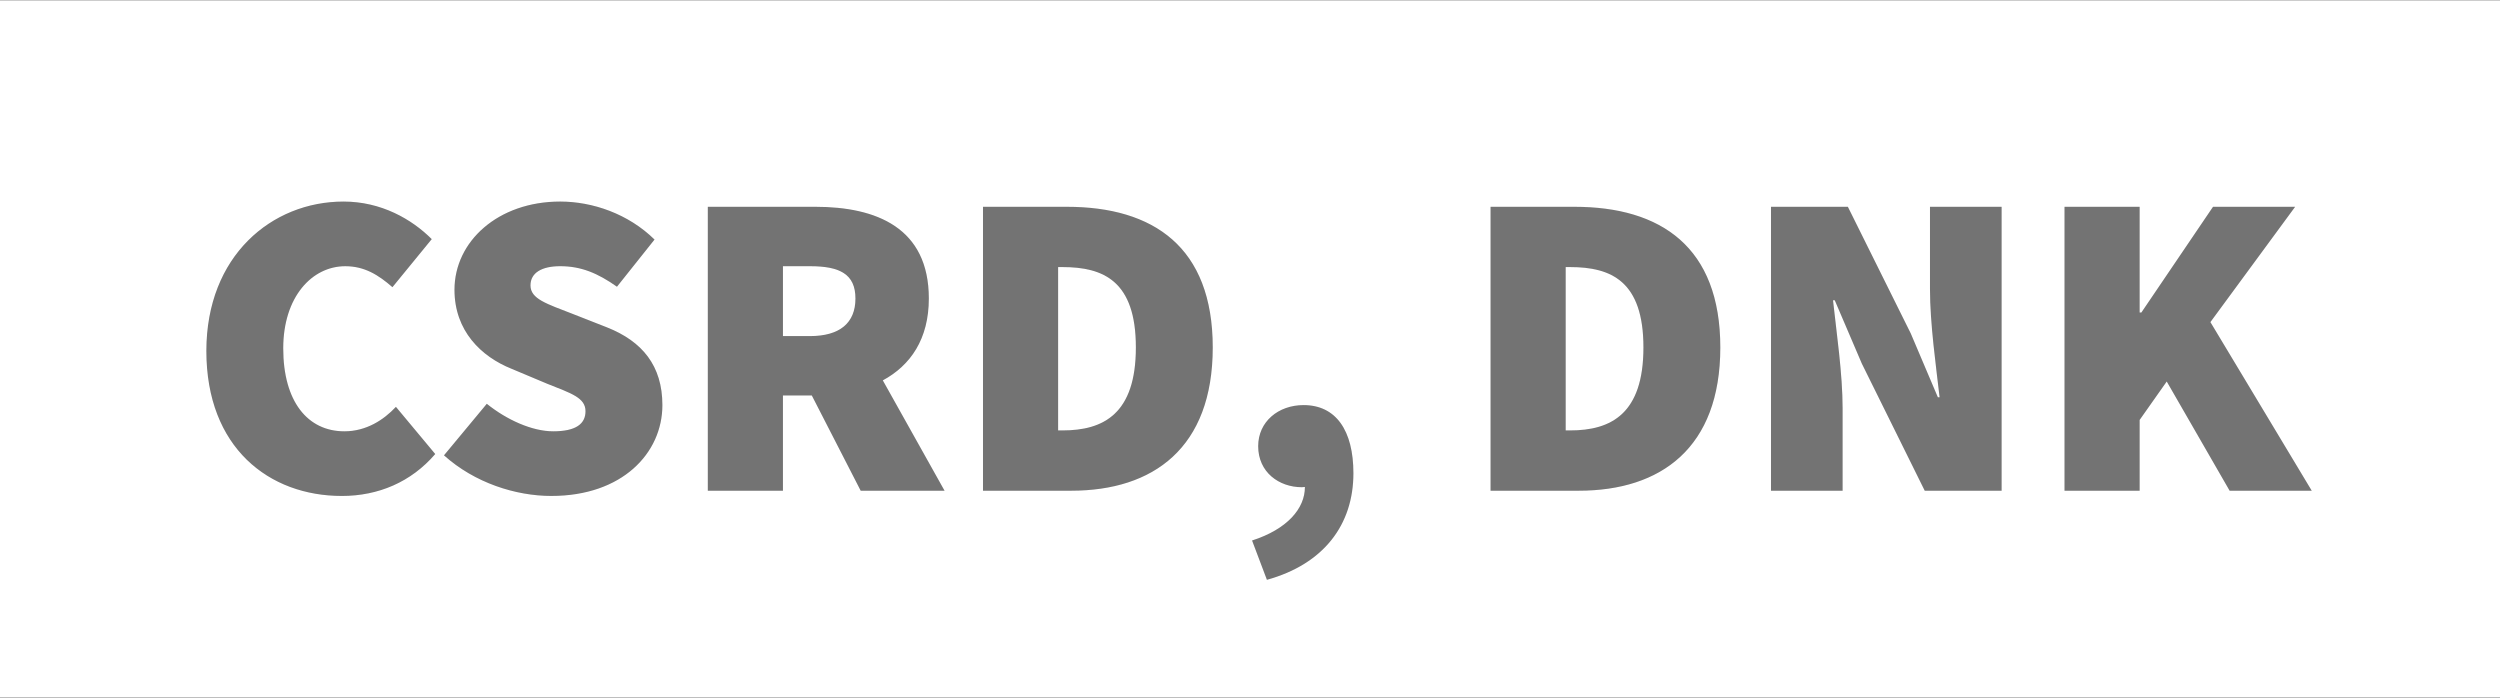
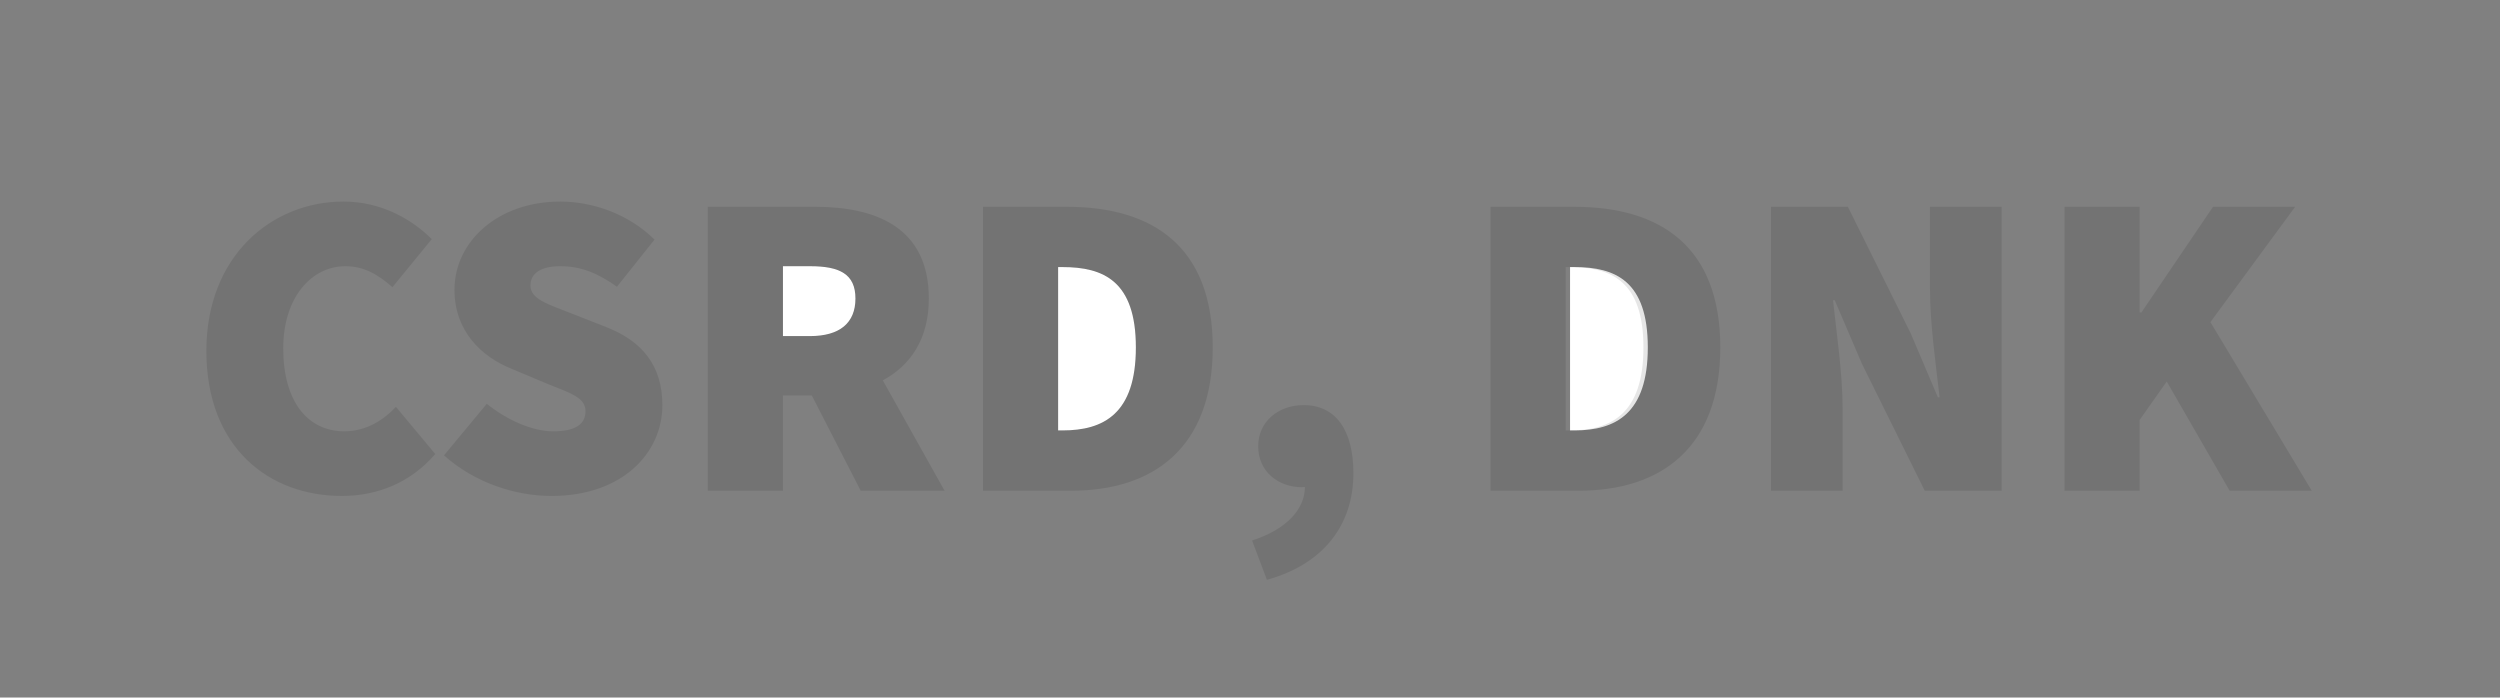
<svg xmlns="http://www.w3.org/2000/svg" id="Ebene_1" version="1.1" viewBox="0 0 343.404 95.81">
  <rect x="0" y="0" width="343.404" height="95.81" fill="#808080" stroke="none" />
  <defs>
    <style> .st0 { fill: #fff; } .st1 { opacity: .1; } </style>
  </defs>
  <g>
    <path class="st0" d="M145.946,36.686h-.601v22.439h.601c5.64,0,10.079-2.28,10.079-11.399s-4.439-11.04-10.079-11.04Z" />
    <path class="st0" d="M111.266,36.566h-3.72v9.6h3.72c4.08,0,6.24-1.8,6.24-5.16s-2.16-4.44-6.24-4.44Z" />
-     <path class="st0" d="M215.666,36.686h-.601v22.439h.601c5.64,0,10.079-2.28,10.079-11.399s-4.439-11.04-10.079-11.04Z" />
-     <path class="st0" d="M0,.059v95.691h343.404V.059H0ZM46.946,68.125c-9.96,0-18.6-6.6-18.6-19.919,0-13.08,9-20.519,18.84-20.519,5.159,0,9.359,2.4,12.119,5.16l-5.399,6.6c-1.92-1.68-3.84-2.88-6.479-2.88-4.561,0-8.521,4.2-8.521,11.28,0,7.319,3.36,11.399,8.4,11.399,3,0,5.399-1.56,7.079-3.36l5.4,6.48c-3.3,3.84-7.8,5.76-12.84,5.76ZM75.747,68.125c-4.92,0-10.56-1.8-14.76-5.58l5.88-7.08c2.76,2.22,6.24,3.78,9.12,3.78,3.119,0,4.439-1.02,4.439-2.76,0-1.86-1.979-2.46-5.28-3.78l-4.859-2.04c-4.2-1.68-7.859-5.22-7.859-10.86,0-6.66,5.999-12.119,14.52-12.119,4.439,0,9.359,1.68,12.959,5.22l-5.16,6.479c-2.64-1.86-4.919-2.82-7.799-2.82-2.521,0-4.08.9-4.08,2.64,0,1.86,2.22,2.52,5.76,3.9l4.739,1.86c4.86,1.92,7.62,5.28,7.62,10.68,0,6.6-5.52,12.479-15.239,12.479ZM118.226,67.404l-6.714-13.08h-3.966v13.08h-10.319V28.406h14.759c8.4,0,15.6,2.88,15.6,12.6,0,5.57-2.528,9.197-6.323,11.242l8.483,15.157h-11.52ZM147.146,67.404h-12.12V28.406h11.519c11.88,0,20.039,5.52,20.039,19.319s-8.159,19.679-19.438,19.679ZM174.026,79.644l-2.04-5.4c4.813-1.545,7.269-4.385,7.257-7.353-.14.01-.275.033-.417.033-3.12,0-6-2.04-6-5.64,0-3.36,2.761-5.64,6.24-5.64,4.439,0,6.84,3.479,6.84,9.359,0,7.08-4.08,12.479-11.88,14.64ZM216.866,67.404h-12.12V28.406h11.52c11.88,0,20.039,5.52,20.039,19.319s-8.159,19.679-19.438,19.679ZM274.945,67.404h-10.56l-8.64-17.459-3.72-8.699h-.24c.479,4.439,1.319,10.079,1.319,14.879v11.28h-9.839V28.406h10.56l8.64,17.399,3.72,8.76h.24c-.48-4.2-1.32-10.08-1.32-14.879v-11.28h9.84v38.999ZM306.265,67.404l-8.64-15-3.721,5.28v9.72h-10.319V28.406h10.319v14.52h.24l9.84-14.52h11.279l-11.64,15.839,13.92,23.159h-11.279Z" />
+     <path class="st0" d="M215.666,36.686v22.439h.601c5.64,0,10.079-2.28,10.079-11.399s-4.439-11.04-10.079-11.04Z" />
  </g>
  <g class="st1">
    <path d="M47.306,59.245c-5.04,0-8.4-4.08-8.4-11.399,0-7.08,3.96-11.28,8.521-11.28,2.64,0,4.56,1.2,6.479,2.88l5.399-6.6c-2.76-2.76-6.96-5.16-12.119-5.16-9.84,0-18.84,7.439-18.84,20.519,0,13.319,8.64,19.919,18.6,19.919,5.04,0,9.54-1.92,12.84-5.76l-5.4-6.48c-1.68,1.8-4.079,3.36-7.079,3.36Z" />
    <path d="M83.366,44.965l-4.739-1.86c-3.54-1.38-5.76-2.04-5.76-3.9,0-1.74,1.56-2.64,4.08-2.64,2.88,0,5.159.96,7.799,2.82l5.16-6.479c-3.6-3.54-8.52-5.22-12.959-5.22-8.521,0-14.52,5.459-14.52,12.119,0,5.64,3.659,9.18,7.859,10.86l4.859,2.04c3.301,1.32,5.28,1.92,5.28,3.78,0,1.74-1.32,2.76-4.439,2.76-2.88,0-6.36-1.56-9.12-3.78l-5.88,7.08c4.2,3.78,9.84,5.58,14.76,5.58,9.72,0,15.239-5.88,15.239-12.479,0-5.4-2.76-8.76-7.62-10.68Z" />
    <path d="M127.586,41.005c0-9.72-7.199-12.6-15.6-12.6h-14.759v38.999h10.319v-13.08h3.966l6.714,13.08h11.52l-8.483-15.157c3.795-2.045,6.323-5.672,6.323-11.242ZM107.547,36.566h3.72c4.08,0,6.24,1.08,6.24,4.44s-2.16,5.16-6.24,5.16h-3.72v-9.6Z" />
    <path d="M146.546,28.406h-11.52v38.999h12.12c11.279,0,19.438-5.88,19.438-19.679s-8.159-19.319-20.039-19.319ZM145.946,59.125h-.601v-22.439h.601c5.64,0,10.079,1.92,10.079,11.04s-4.439,11.399-10.079,11.399Z" />
    <path d="M179.066,55.645c-3.479,0-6.24,2.28-6.24,5.64,0,3.6,2.88,5.64,6,5.64.143,0,.278-.024.417-.033.012,2.969-2.444,5.808-7.257,7.353l2.04,5.4c7.8-2.16,11.88-7.56,11.88-14.64,0-5.88-2.4-9.359-6.84-9.359Z" />
    <path d="M216.265,28.406h-11.52v38.999h12.12c11.279,0,19.438-5.88,19.438-19.679s-8.159-19.319-20.039-19.319ZM215.666,59.125h-.601v-22.439h.601c5.64,0,10.079,1.92,10.079,11.04s-4.439,11.399-10.079,11.399Z" />
    <path d="M265.105,39.686c0,4.8.84,10.679,1.32,14.879h-.24l-3.72-8.76-8.64-17.399h-10.56v38.999h9.839v-11.28c0-4.8-.84-10.439-1.319-14.879h.24l3.72,8.699,8.64,17.459h10.56V28.406h-9.84v11.28Z" />
    <polygon points="303.625 44.245 315.264 28.406 303.985 28.406 294.145 42.925 293.905 42.925 293.905 28.406 283.586 28.406 283.586 67.404 293.905 67.404 293.905 57.685 297.626 52.405 306.265 67.404 317.545 67.404 303.625 44.245" />
  </g>
</svg>